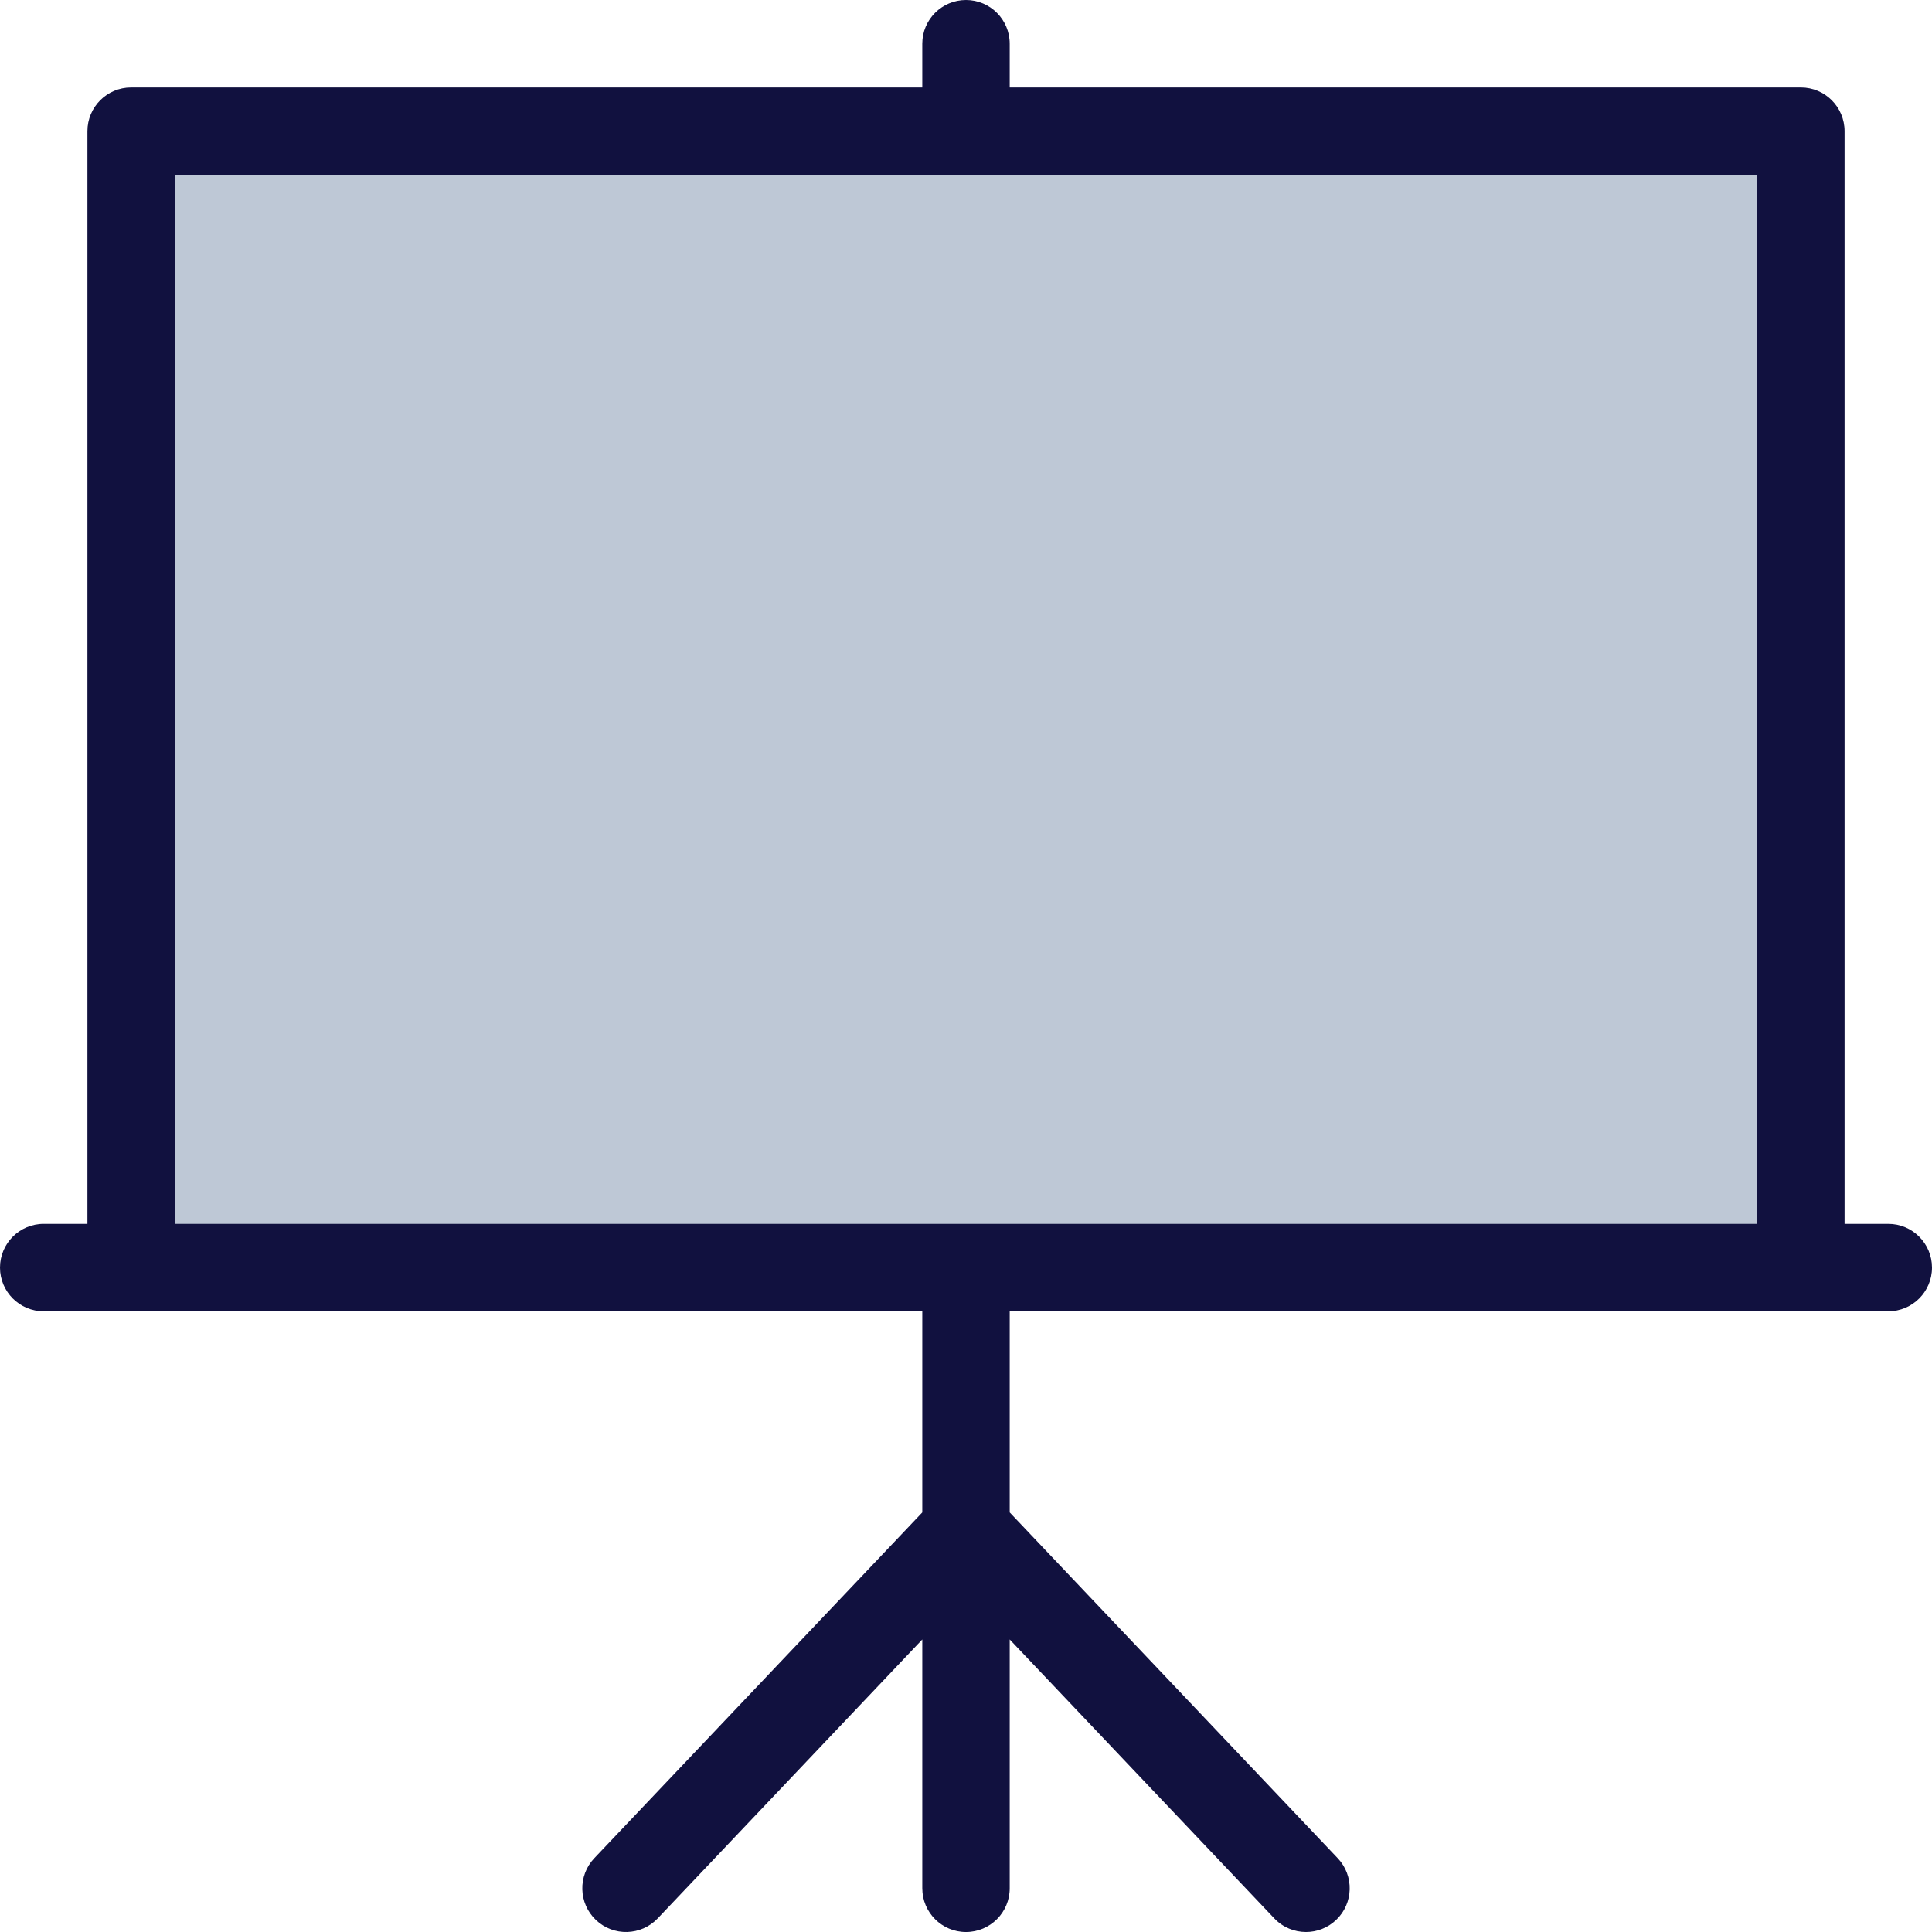
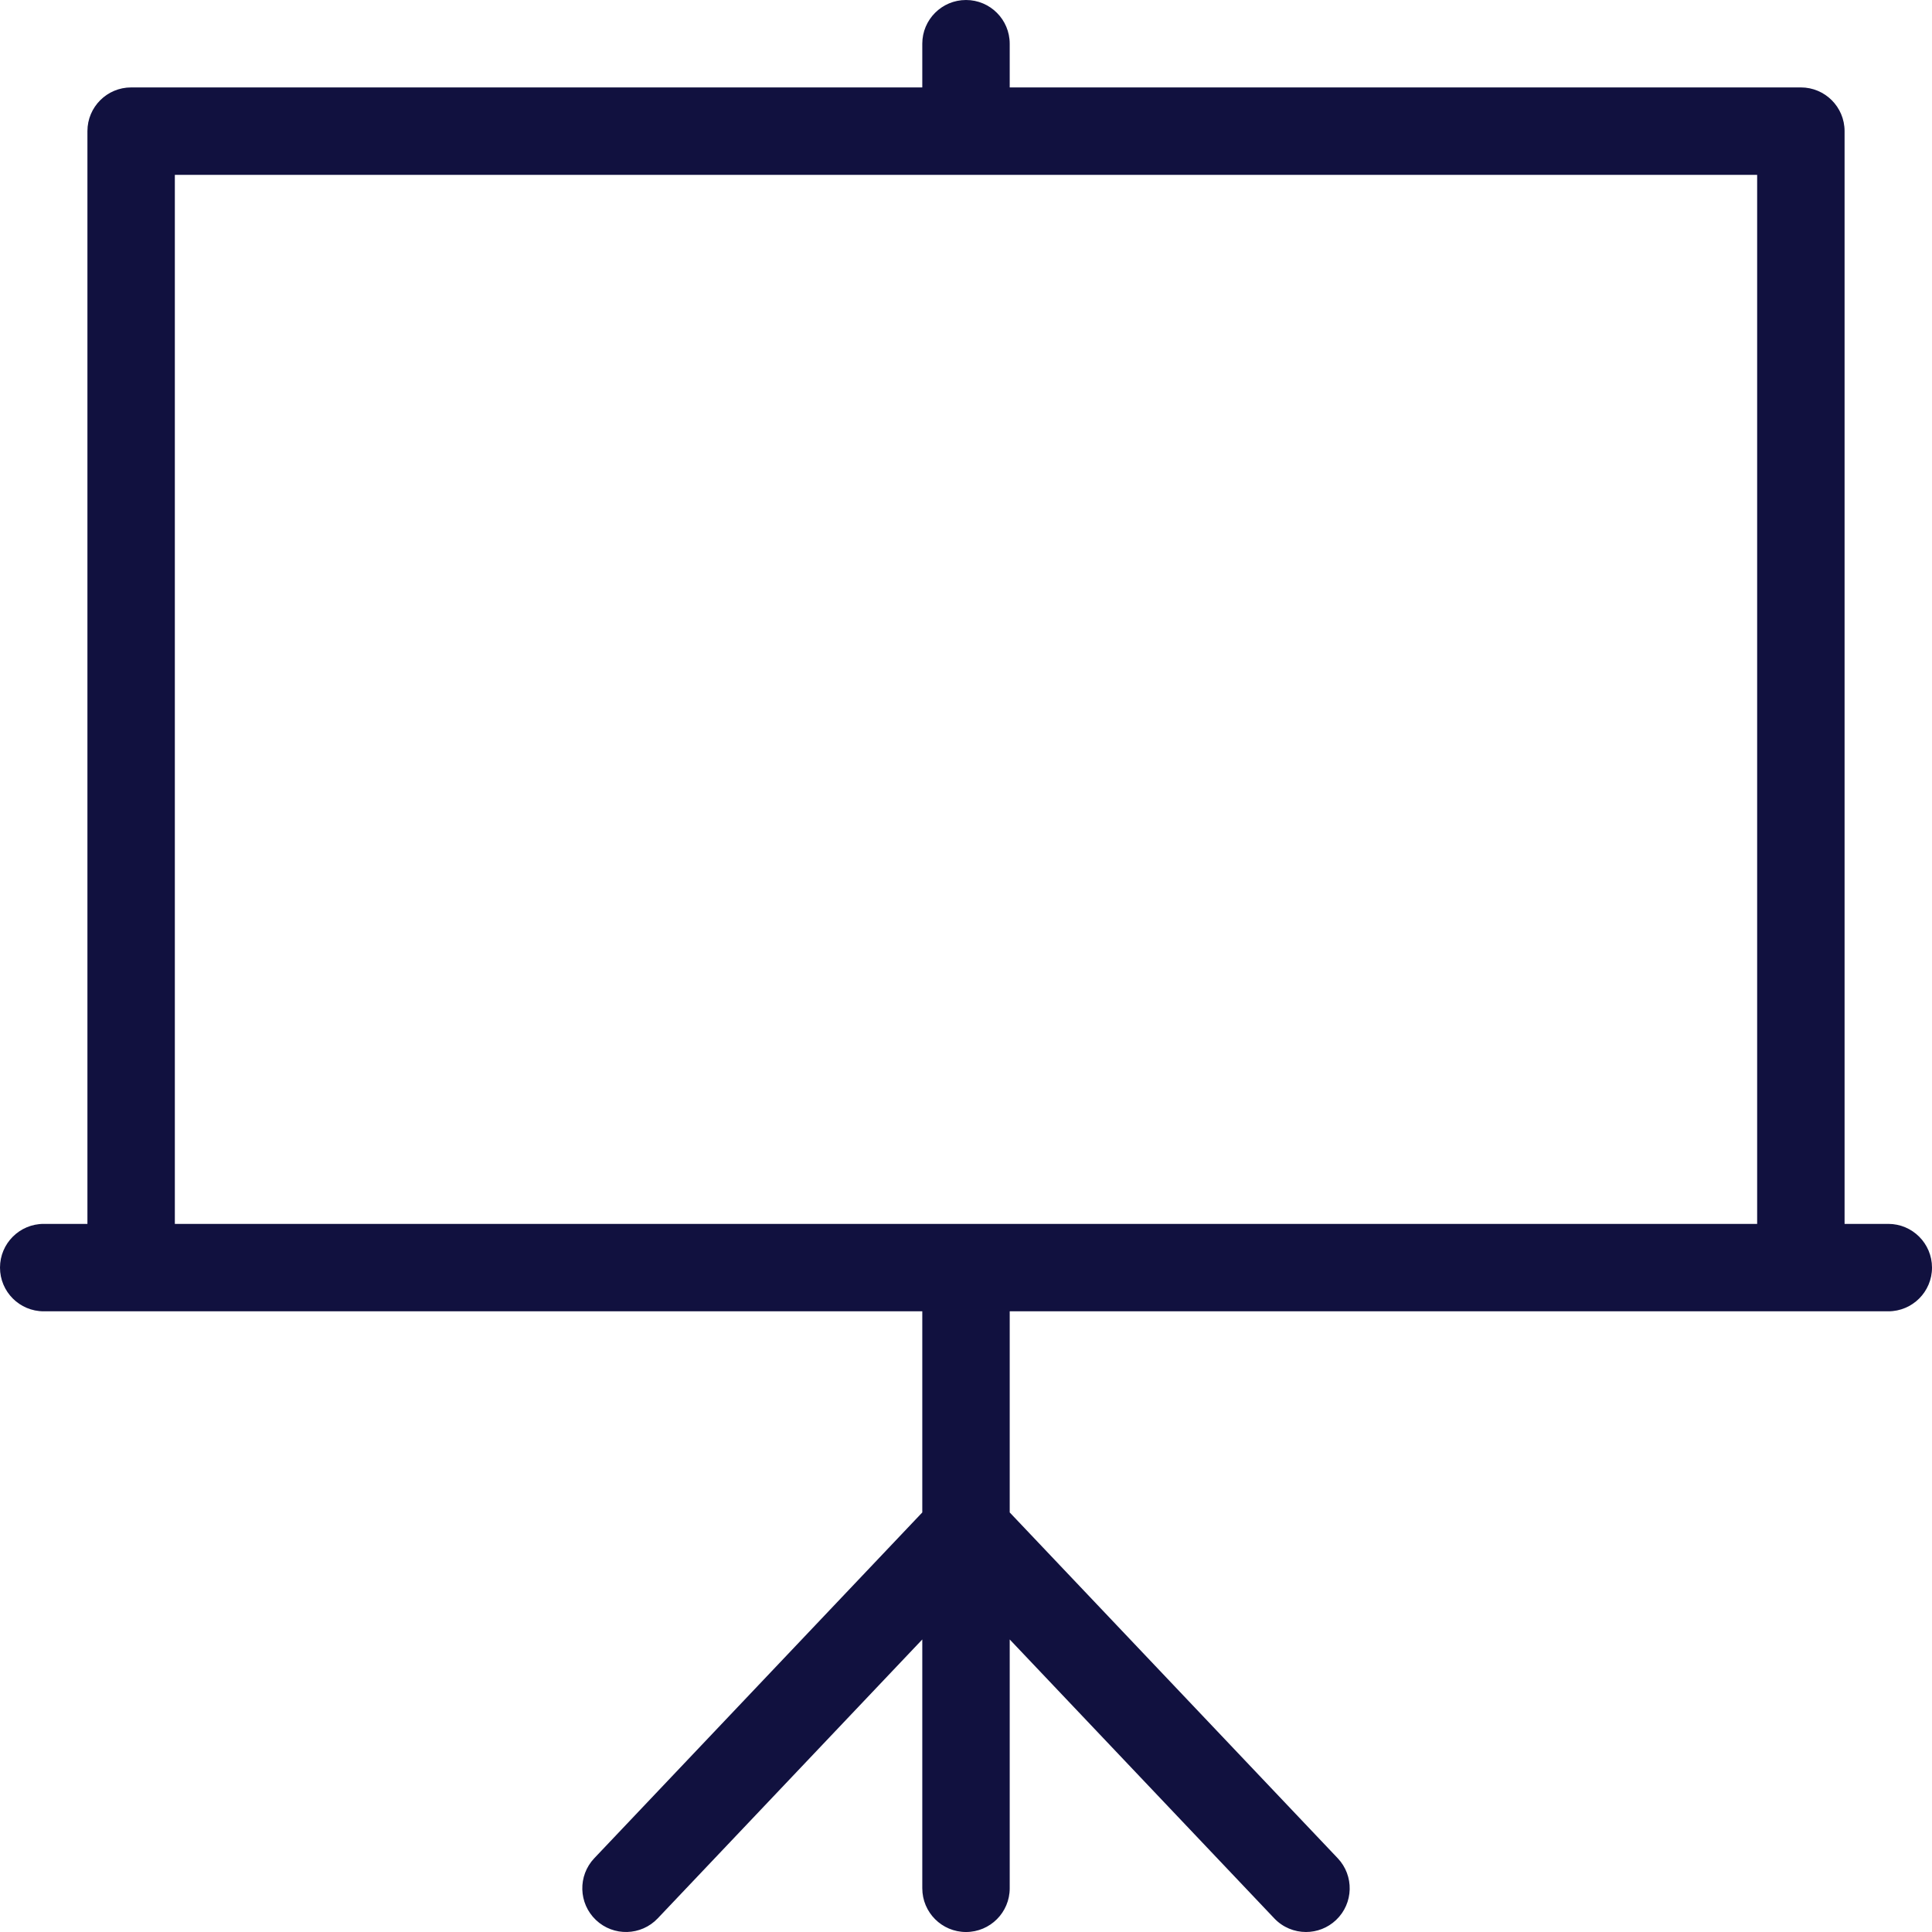
<svg xmlns="http://www.w3.org/2000/svg" version="1.1" id="Layer_1" x="0px" y="0px" viewBox="0 0 512.001 512.001" style="enable-background:new 0 0 512.001 512.001;" xml:space="preserve">
-   <rect x="34.752" y="34.751" style="fill:#BEC8D6;" width="442.498" height="301.176" />
  <path style="fill:#11113F;" d="M500.417,324.344h-11.584V34.751c0-6.397-5.187-11.584-11.584-11.584H267.584V11.584  C267.584,5.187,262.397,0,256,0c-6.397,0-11.584,5.187-11.584,11.584v11.584H34.752c-6.397,0-11.584,5.187-11.584,11.584v289.593  H11.584C5.188,324.344,0,329.531,0,335.928c0,6.397,5.187,11.584,11.584,11.584h232.833v53.299l-86.921,91.634  c-4.403,4.642-4.21,11.973,0.432,16.376c4.64,4.405,11.974,4.21,16.376-0.432l70.113-73.914v65.943  c0,6.397,5.187,11.584,11.584,11.584c6.397,0,11.584-5.187,11.584-11.584v-65.943l70.113,73.914  c2.277,2.401,5.338,3.612,8.406,3.612c2.862,0,5.729-1.054,7.97-3.18c4.642-4.403,4.835-11.734,0.432-16.376l-86.921-91.634v-53.299  h232.833c6.397,0,11.584-5.187,11.584-11.584C512,329.531,506.814,324.344,500.417,324.344z M46.335,46.335h419.33v278.009H46.335  V46.335z" />
  <g>
</g>
  <g>
</g>
  <g>
</g>
  <g>
</g>
  <g>
</g>
  <g>
</g>
  <g>
</g>
  <g>
</g>
  <g>
</g>
  <g>
</g>
  <g>
</g>
  <g>
</g>
  <g>
</g>
  <g>
</g>
  <g>
</g>
</svg>